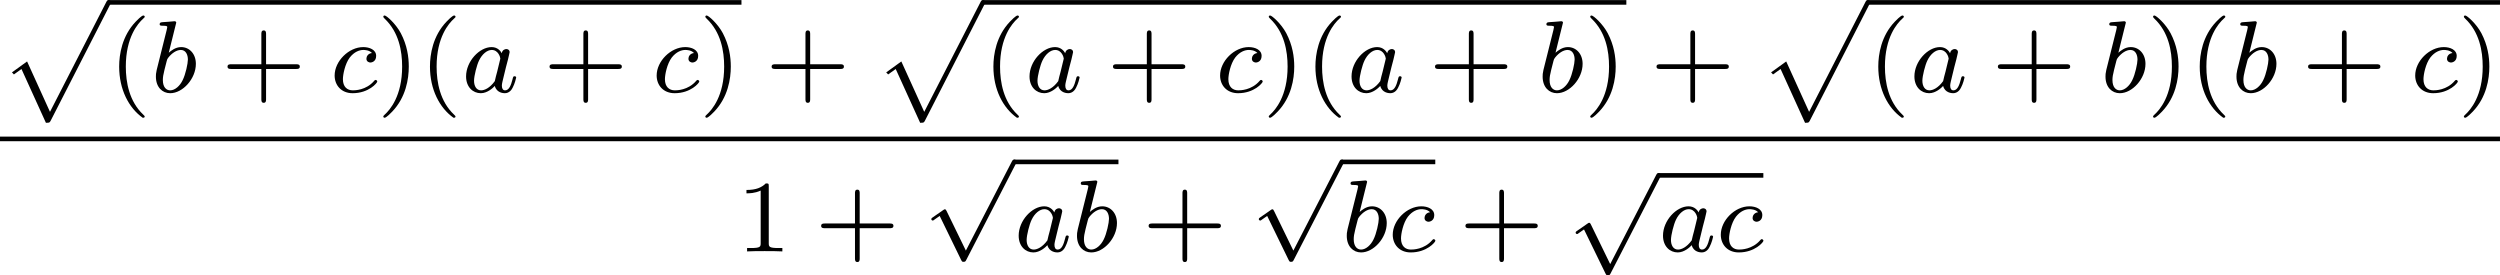
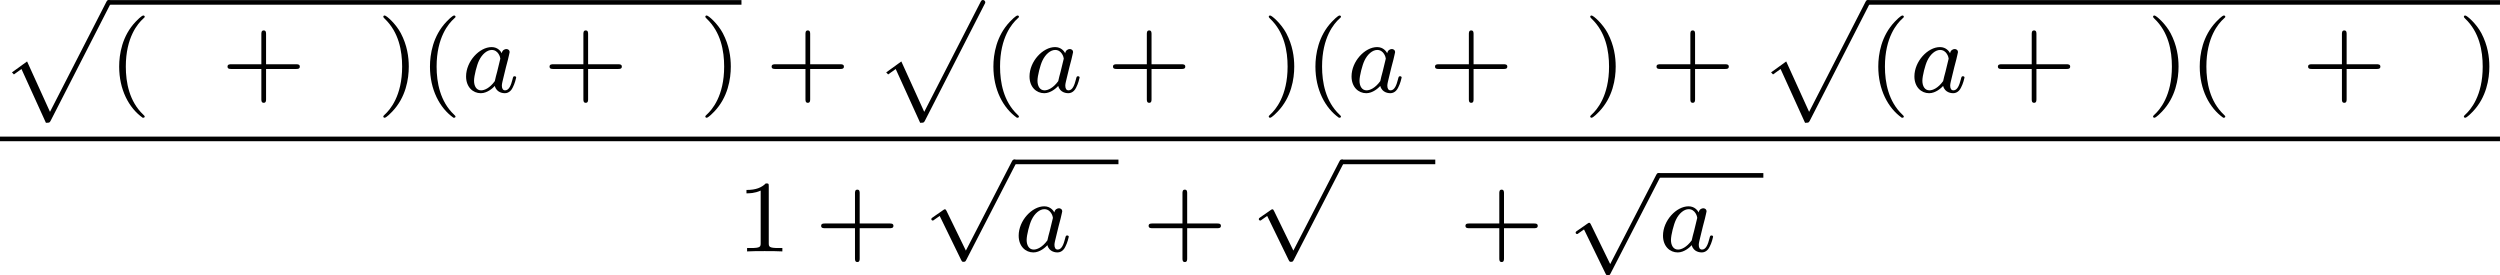
<svg xmlns="http://www.w3.org/2000/svg" xmlns:xlink="http://www.w3.org/1999/xlink" version="1.1" width="389.759pt" height="42.926pt" viewBox="315.357 257.211 389.759 42.926">
  <defs>
    <path id="g2-112" d="M3.284 6.735L1.777 3.642C1.737 3.555 1.706 3.515 1.642 3.515C1.61 3.515 1.594 3.523 1.514 3.579L.701 4.144C.59 4.216 .59 4.256 .59 4.28C.59 4.328 .63 4.392 .701 4.392C.733 4.392 .749 4.392 .845 4.312C.948 4.248 1.108 4.129 1.243 4.033L2.917 7.468C2.989 7.611 3.021 7.611 3.1 7.611C3.236 7.611 3.26 7.572 3.324 7.444L7.173-.024C7.237-.135 7.237-.151 7.237-.183C7.237-.279 7.157-.367 7.054-.367S6.918-.303 6.862-.199L3.284 6.735Z" />
    <path id="g3-97" d="M3.124-3.037C3.053-3.172 2.821-3.515 2.335-3.515C1.387-3.515 .343-2.407 .343-1.227C.343-.399 .877 .08 1.49 .08C2 .08 2.439-.327 2.582-.486C2.726 .064 3.268 .08 3.363 .08C3.73 .08 3.913-.223 3.977-.359C4.136-.646 4.248-1.108 4.248-1.14C4.248-1.188 4.216-1.243 4.121-1.243S4.009-1.196 3.961-.996C3.85-.558 3.698-.143 3.387-.143C3.204-.143 3.132-.295 3.132-.518C3.132-.654 3.204-.925 3.252-1.124S3.419-1.801 3.451-1.945L3.61-2.55C3.65-2.742 3.738-3.076 3.738-3.116C3.738-3.3 3.587-3.363 3.483-3.363C3.363-3.363 3.164-3.284 3.124-3.037ZM2.582-.861C2.184-.311 1.769-.143 1.514-.143C1.148-.143 .964-.478 .964-.893C.964-1.267 1.18-2.12 1.355-2.471C1.586-2.957 1.977-3.292 2.343-3.292C2.861-3.292 3.013-2.71 3.013-2.614C3.013-2.582 2.813-1.801 2.766-1.594C2.662-1.219 2.662-1.203 2.582-.861Z" />
-     <path id="g3-98" d="M1.945-5.292C1.953-5.308 1.977-5.412 1.977-5.42C1.977-5.46 1.945-5.531 1.849-5.531C1.817-5.531 1.57-5.507 1.387-5.491L.94-5.46C.765-5.444 .685-5.436 .685-5.292C.685-5.181 .797-5.181 .893-5.181C1.275-5.181 1.275-5.133 1.275-5.061C1.275-5.013 1.196-4.694 1.148-4.511L.454-1.737C.391-1.467 .391-1.347 .391-1.211C.391-.391 .893 .08 1.506 .08C2.487 .08 3.507-1.052 3.507-2.208C3.507-2.997 2.997-3.515 2.359-3.515C1.913-3.515 1.57-3.228 1.395-3.076L1.945-5.292ZM1.506-.143C1.219-.143 .933-.367 .933-.948C.933-1.164 .964-1.363 1.06-1.745C1.116-1.977 1.172-2.2 1.235-2.431C1.275-2.574 1.275-2.59 1.371-2.71C1.642-3.045 2-3.292 2.335-3.292C2.734-3.292 2.885-2.901 2.885-2.542C2.885-2.248 2.71-1.395 2.471-.925C2.264-.494 1.881-.143 1.506-.143Z" />
-     <path id="g3-99" d="M3.26-3.053C2.933-3.013 2.829-2.766 2.829-2.606C2.829-2.375 3.037-2.311 3.14-2.311C3.18-2.311 3.587-2.343 3.587-2.829S3.061-3.515 2.582-3.515C1.451-3.515 .351-2.415 .351-1.299C.351-.542 .869 .08 1.753 .08C3.013 .08 3.674-.725 3.674-.829C3.674-.901 3.595-.956 3.547-.956S3.475-.933 3.435-.885C2.805-.143 1.913-.143 1.769-.143C1.339-.143 .996-.406 .996-1.012C.996-1.363 1.156-2.208 1.53-2.702C1.881-3.148 2.279-3.292 2.59-3.292C2.686-3.292 3.053-3.284 3.26-3.053Z" />
    <path id="g6-40" d="M2.654 1.993C2.718 1.993 2.813 1.993 2.813 1.897C2.813 1.865 2.805 1.857 2.702 1.753C1.61 .725 1.339-.757 1.339-1.993C1.339-4.288 2.287-5.364 2.694-5.731C2.805-5.834 2.813-5.842 2.813-5.882S2.782-5.978 2.702-5.978C2.574-5.978 2.176-5.571 2.112-5.499C1.044-4.384 .821-2.949 .821-1.993C.821-.207 1.57 1.227 2.654 1.993Z" />
    <path id="g6-41" d="M2.463-1.993C2.463-2.75 2.335-3.658 1.841-4.599C1.451-5.332 .725-5.978 .582-5.978C.502-5.978 .478-5.922 .478-5.882C.478-5.85 .478-5.834 .574-5.738C1.69-4.678 1.945-3.22 1.945-1.993C1.945 .295 .996 1.379 .59 1.745C.486 1.849 .478 1.857 .478 1.897S.502 1.993 .582 1.993C.709 1.993 1.108 1.586 1.172 1.514C2.24 .399 2.463-1.036 2.463-1.993Z" />
    <path id="g6-43" d="M3.475-1.809H5.818C5.93-1.809 6.105-1.809 6.105-1.993S5.93-2.176 5.818-2.176H3.475V-4.527C3.475-4.639 3.475-4.814 3.292-4.814S3.108-4.639 3.108-4.527V-2.176H.757C.646-2.176 .47-2.176 .47-1.993S.646-1.809 .757-1.809H3.108V.542C3.108 .654 3.108 .829 3.292 .829S3.475 .654 3.475 .542V-1.809Z" />
    <path id="g6-49" d="M2.503-5.077C2.503-5.292 2.487-5.3 2.271-5.3C1.945-4.981 1.522-4.79 .765-4.79V-4.527C.98-4.527 1.411-4.527 1.873-4.742V-.654C1.873-.359 1.849-.263 1.092-.263H.813V0C1.14-.024 1.825-.024 2.184-.024S3.236-.024 3.563 0V-.263H3.284C2.527-.263 2.503-.359 2.503-.654V-5.077Z" />
    <path id="g1-112" d="M3.579 9.205C3.858 9.205 3.866 9.198 3.953 9.038L8.592-.024C8.656-.135 8.656-.151 8.656-.183C8.656-.279 8.576-.367 8.472-.367S8.337-.303 8.281-.199L3.897 8.353L2.112 4.423L.933 5.276L1.084 5.436L1.674 5.013L3.579 9.205Z" />
  </defs>
  <g id="page4" transform="matrix(2 0 0 2 0 0)">
    <use x="157.678" y="128.972" xlink:href="#g1-112" />
    <rect x="166.147" y="128.613" height=".359" width="49.33" />
    <use x="166.147" y="135.791" xlink:href="#g6-40" />
    <use x="169.44" y="135.791" xlink:href="#g3-98" />
    <use x="174.944" y="135.791" xlink:href="#g6-43" />
    <use x="183.413" y="135.791" xlink:href="#g3-99" />
    <use x="187.081" y="135.791" xlink:href="#g6-41" />
    <use x="190.374" y="135.791" xlink:href="#g6-40" />
    <use x="193.667" y="135.791" xlink:href="#g3-97" />
    <use x="200.047" y="135.791" xlink:href="#g6-43" />
    <use x="208.515" y="135.791" xlink:href="#g3-99" />
    <use x="212.183" y="135.791" xlink:href="#g6-41" />
    <use x="217.358" y="135.791" xlink:href="#g6-43" />
    <use x="225.827" y="128.972" xlink:href="#g1-112" />
-     <rect x="234.295" y="128.613" height=".359" width="50.16" />
    <use x="234.295" y="135.791" xlink:href="#g6-40" />
    <use x="237.588" y="135.791" xlink:href="#g3-97" />
    <use x="243.968" y="135.791" xlink:href="#g6-43" />
    <use x="252.436" y="135.791" xlink:href="#g3-99" />
    <use x="256.104" y="135.791" xlink:href="#g6-41" />
    <use x="259.397" y="135.791" xlink:href="#g6-40" />
    <use x="262.691" y="135.791" xlink:href="#g3-97" />
    <use x="269.071" y="135.791" xlink:href="#g6-43" />
    <use x="277.539" y="135.791" xlink:href="#g3-98" />
    <use x="281.162" y="135.791" xlink:href="#g6-41" />
    <use x="286.337" y="135.791" xlink:href="#g6-43" />
    <use x="294.805" y="128.972" xlink:href="#g1-112" />
    <rect x="303.273" y="128.613" height=".359" width="49.284" />
    <use x="303.273" y="135.791" xlink:href="#g6-40" />
    <use x="306.567" y="135.791" xlink:href="#g3-97" />
    <use x="312.947" y="135.791" xlink:href="#g6-43" />
    <use x="321.415" y="135.791" xlink:href="#g3-98" />
    <use x="325.037" y="135.791" xlink:href="#g6-41" />
    <use x="328.331" y="135.791" xlink:href="#g6-40" />
    <use x="331.624" y="135.791" xlink:href="#g3-98" />
    <use x="337.128" y="135.791" xlink:href="#g6-43" />
    <use x="345.597" y="135.791" xlink:href="#g3-99" />
    <use x="349.265" y="135.791" xlink:href="#g6-41" />
    <rect x="157.678" y="139.254" height=".359" width="194.879" />
    <use x="215.102" y="148.203" xlink:href="#g6-49" />
    <use x="221.218" y="148.203" xlink:href="#g6-43" />
    <use x="229.686" y="141.405" xlink:href="#g2-112" />
    <rect x="236.743" y="141.047" height=".359" width="8.121" />
    <use x="236.743" y="148.203" xlink:href="#g3-97" />
    <use x="241.241" y="148.203" xlink:href="#g3-98" />
    <use x="246.746" y="148.203" xlink:href="#g6-43" />
    <use x="255.214" y="141.405" xlink:href="#g2-112" />
    <rect x="262.271" y="141.047" height=".359" width="7.29" />
    <use x="262.271" y="148.203" xlink:href="#g3-98" />
    <use x="265.894" y="148.203" xlink:href="#g3-99" />
    <use x="271.443" y="148.203" xlink:href="#g6-43" />
    <use x="279.912" y="142.457" xlink:href="#g2-112" />
    <rect x="286.969" y="142.098" height=".359" width="8.166" />
    <use x="286.969" y="148.203" xlink:href="#g3-97" />
    <use x="291.467" y="148.203" xlink:href="#g3-99" />
  </g>
</svg>